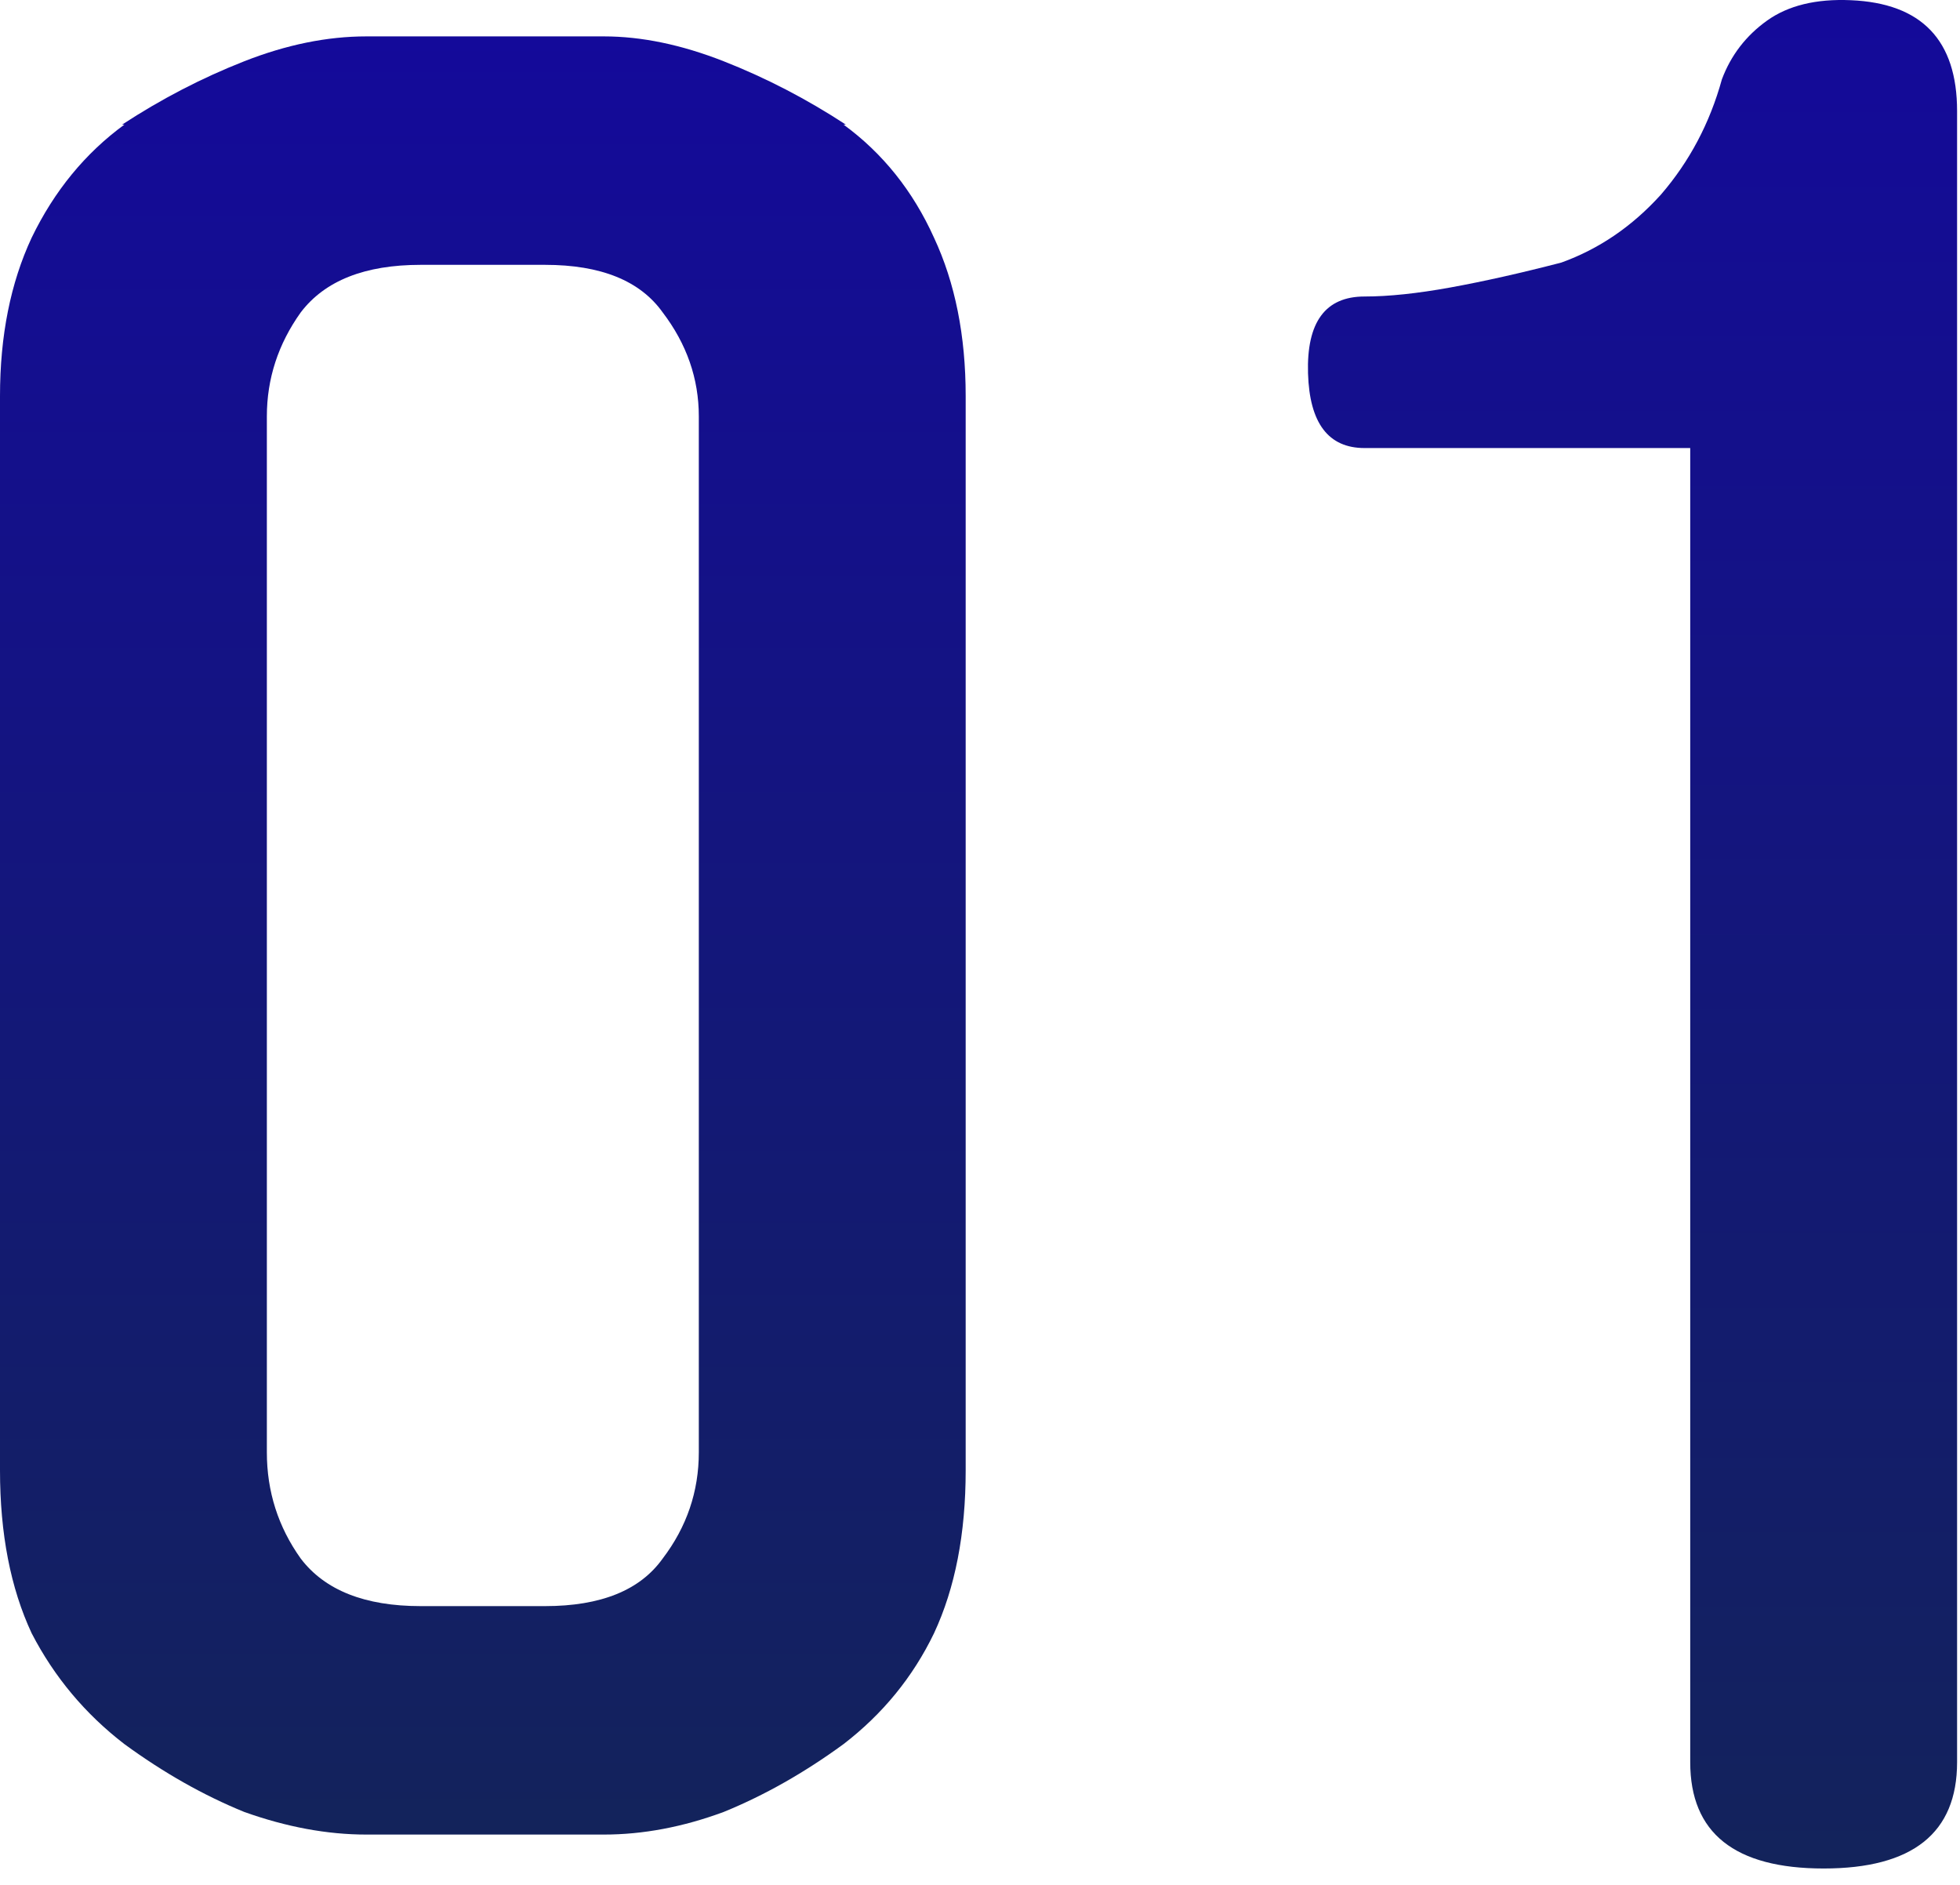
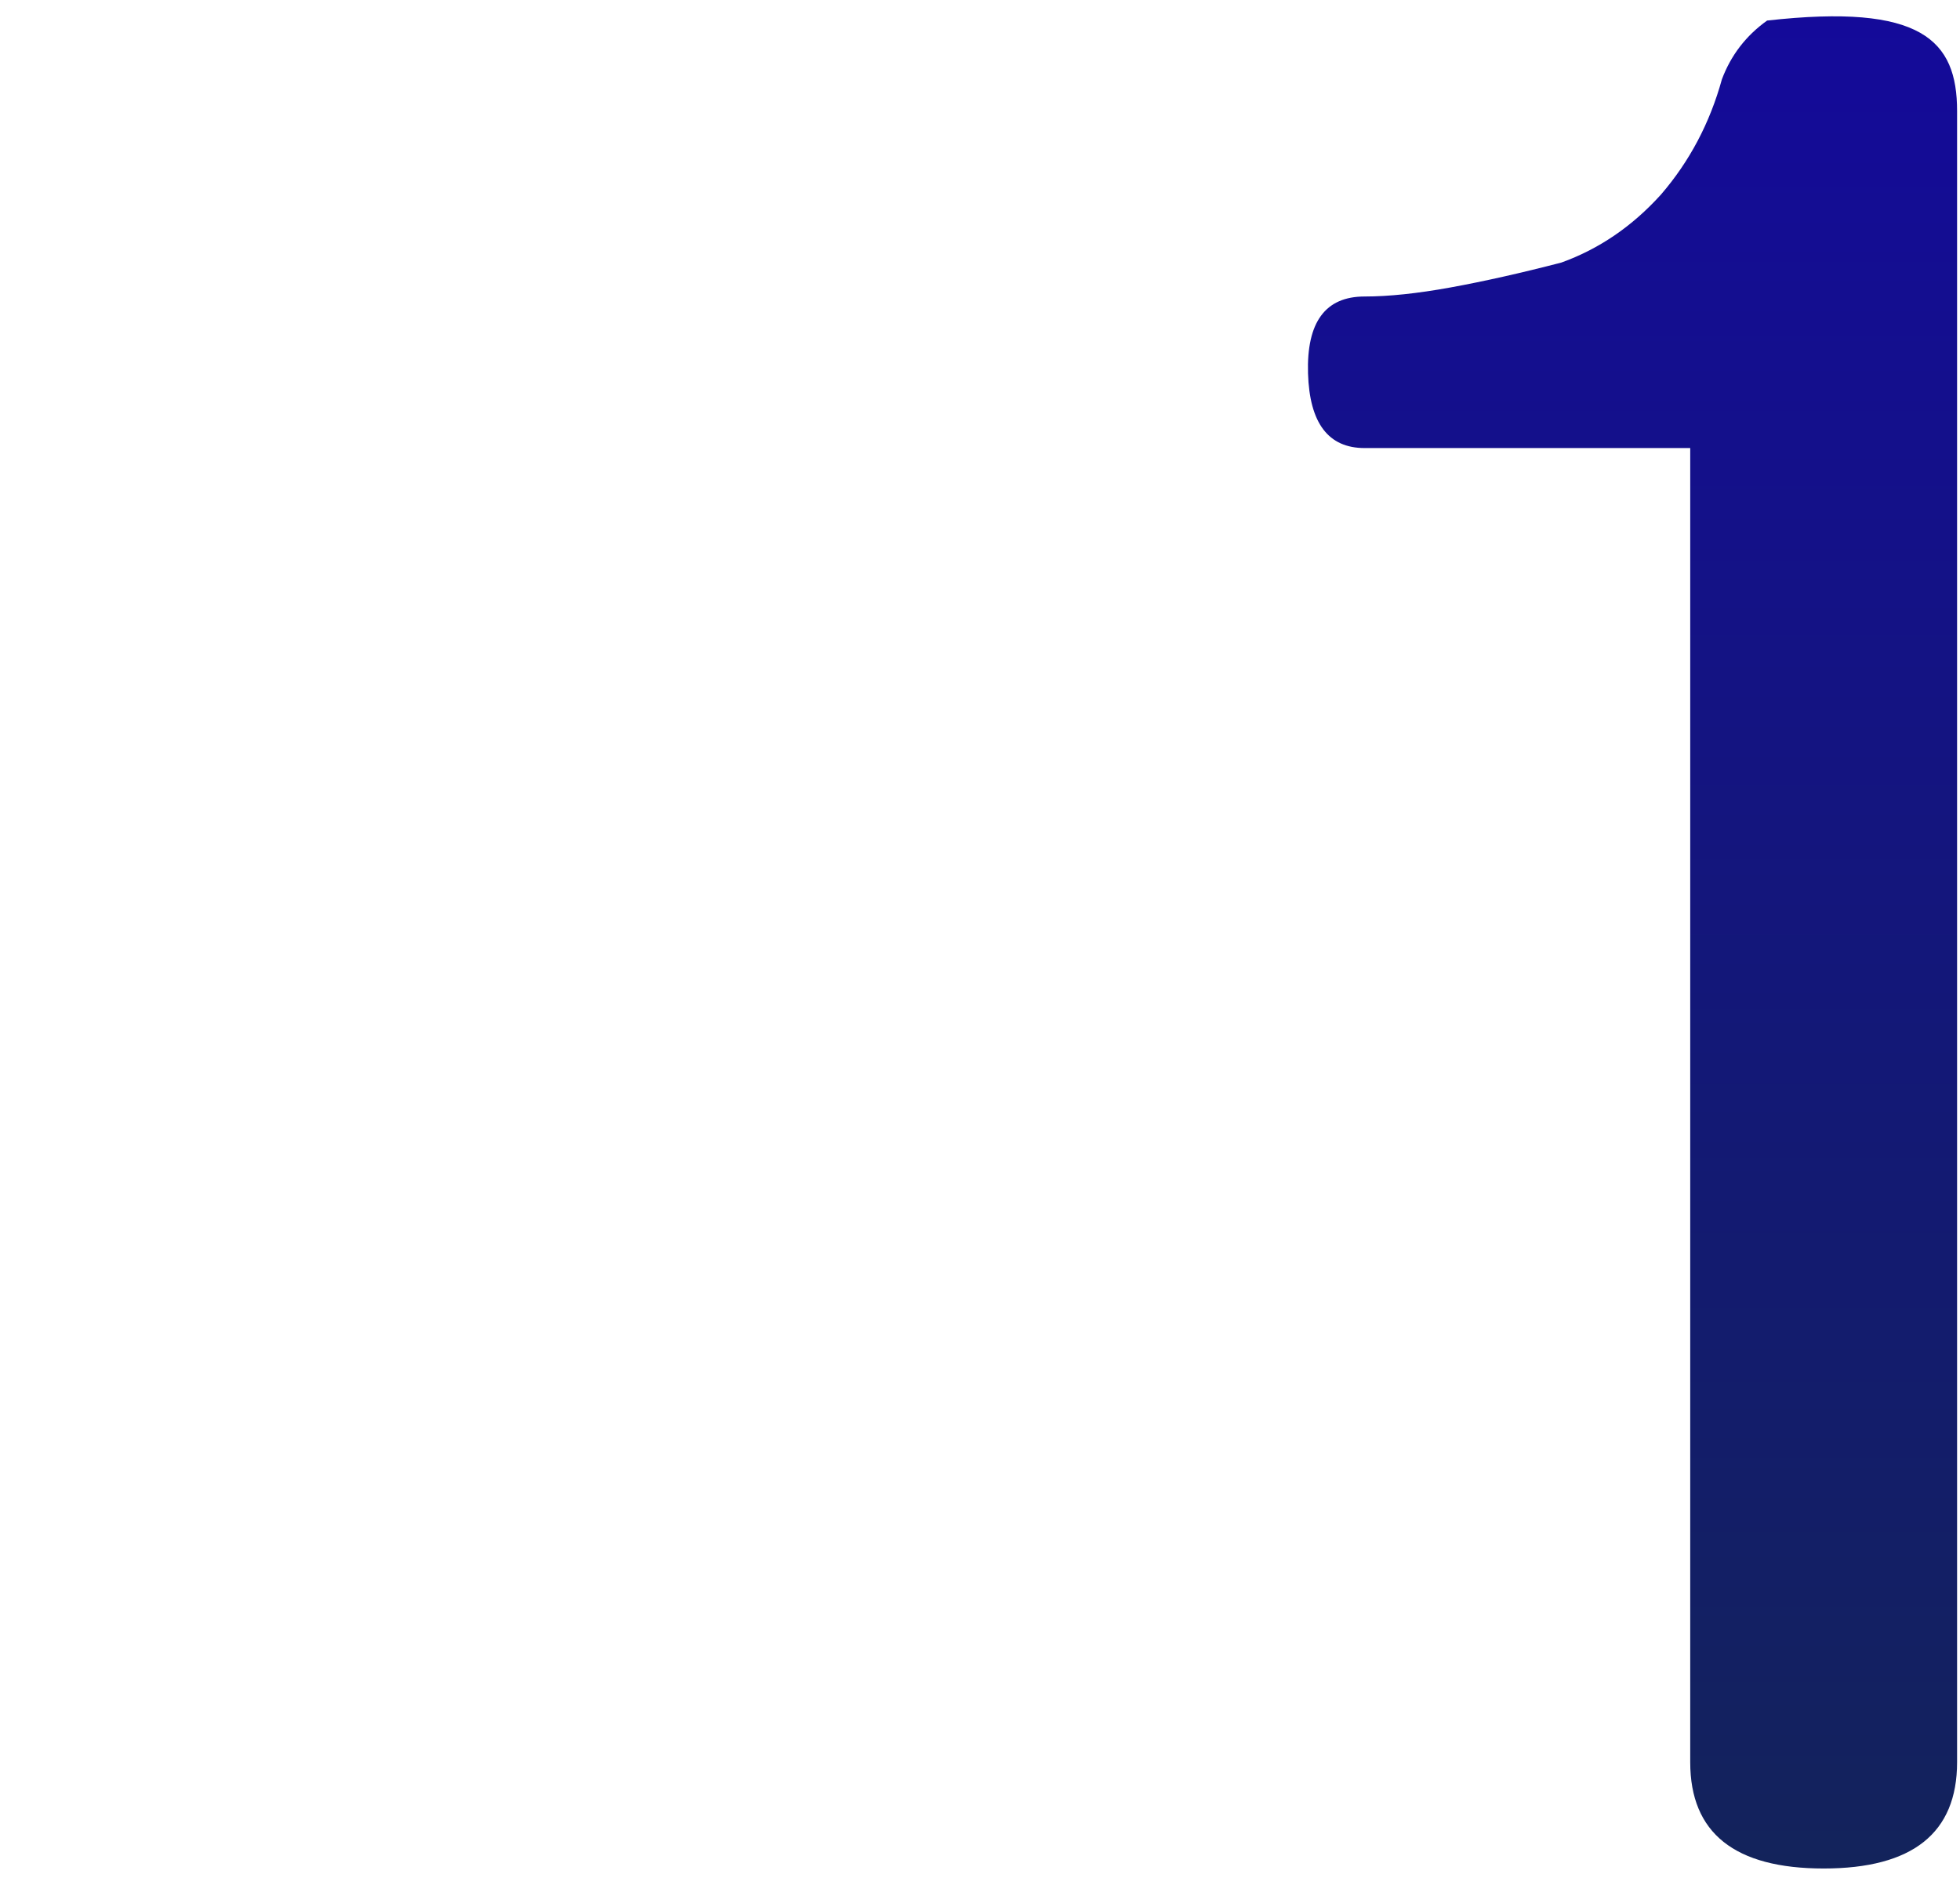
<svg xmlns="http://www.w3.org/2000/svg" width="78" height="75" viewBox="0 0 78 75" fill="none">
-   <path d="M54.304 17.828C52.864 17.828 52.114 16.838 52.054 14.858C51.994 12.818 52.744 11.798 54.304 11.798C55.264 11.798 56.404 11.678 57.724 11.438C59.044 11.198 60.514 10.868 62.134 10.448C63.634 9.908 64.954 9.008 66.094 7.748C67.234 6.428 68.044 4.898 68.524 3.158C68.884 2.198 69.484 1.418 70.324 0.818C71.164 0.218 72.274 -0.052 73.654 0.008C76.474 0.128 77.884 1.598 77.884 4.418V70.118C77.884 72.938 76.114 74.348 72.574 74.348C69.034 74.348 67.264 72.938 67.264 70.118V17.828H54.304Z" fill="url(#paint0_linear_3023_26940)" />
-   <path d="M24.03 1.448C25.53 1.448 27.12 1.778 28.8 2.438C30.48 3.098 32.1 3.938 33.66 4.958H33.57C35.13 6.098 36.33 7.598 37.17 9.458C38.01 11.258 38.43 13.358 38.43 15.758V58.508C38.43 61.028 38.01 63.188 37.17 64.988C36.33 66.728 35.13 68.198 33.57 69.398C32.01 70.538 30.42 71.438 28.8 72.098C27.18 72.698 25.59 72.998 24.03 72.998H14.58C13.02 72.998 11.4 72.698 9.72 72.098C8.1 71.438 6.51 70.538 4.95 69.398C3.39 68.198 2.16 66.728 1.26 64.988C0.42 63.188 0 61.028 0 58.508V15.758C0 13.358 0.42 11.258 1.26 9.458C2.16 7.598 3.39 6.098 4.95 4.958H4.86C6.42 3.938 8.04 3.098 9.72 2.438C11.4 1.778 13.02 1.448 14.58 1.448H24.03ZM21.69 63.908C23.91 63.908 25.47 63.278 26.37 62.018C27.33 60.758 27.81 59.348 27.81 57.788V16.568C27.81 15.068 27.33 13.688 26.37 12.428C25.47 11.168 23.91 10.538 21.69 10.538H16.74C14.52 10.538 12.93 11.168 11.97 12.428C11.07 13.688 10.62 15.068 10.62 16.568V57.788C10.62 59.348 11.07 60.758 11.97 62.018C12.93 63.278 14.52 63.908 16.74 63.908H21.69Z" fill="url(#paint1_linear_3023_26940)" />
+   <path d="M54.304 17.828C52.864 17.828 52.114 16.838 52.054 14.858C51.994 12.818 52.744 11.798 54.304 11.798C55.264 11.798 56.404 11.678 57.724 11.438C59.044 11.198 60.514 10.868 62.134 10.448C63.634 9.908 64.954 9.008 66.094 7.748C67.234 6.428 68.044 4.898 68.524 3.158C68.884 2.198 69.484 1.418 70.324 0.818C76.474 0.128 77.884 1.598 77.884 4.418V70.118C77.884 72.938 76.114 74.348 72.574 74.348C69.034 74.348 67.264 72.938 67.264 70.118V17.828H54.304Z" fill="url(#paint0_linear_3023_26940)" />
  <defs>
    <linearGradient id="paint0_linear_3023_26940" x1="64.967" y1="0" x2="64.967" y2="74.348" gradientUnits="userSpaceOnUse">
      <stop stop-color="#140A9A" />
      <stop offset="1" stop-color="#13235B" />
    </linearGradient>
    <linearGradient id="paint1_linear_3023_26940" x1="19.215" y1="1.448" x2="19.215" y2="72.998" gradientUnits="userSpaceOnUse">
      <stop stop-color="#140A9A" />
      <stop offset="1" stop-color="#13235B" />
    </linearGradient>
  </defs>
</svg>